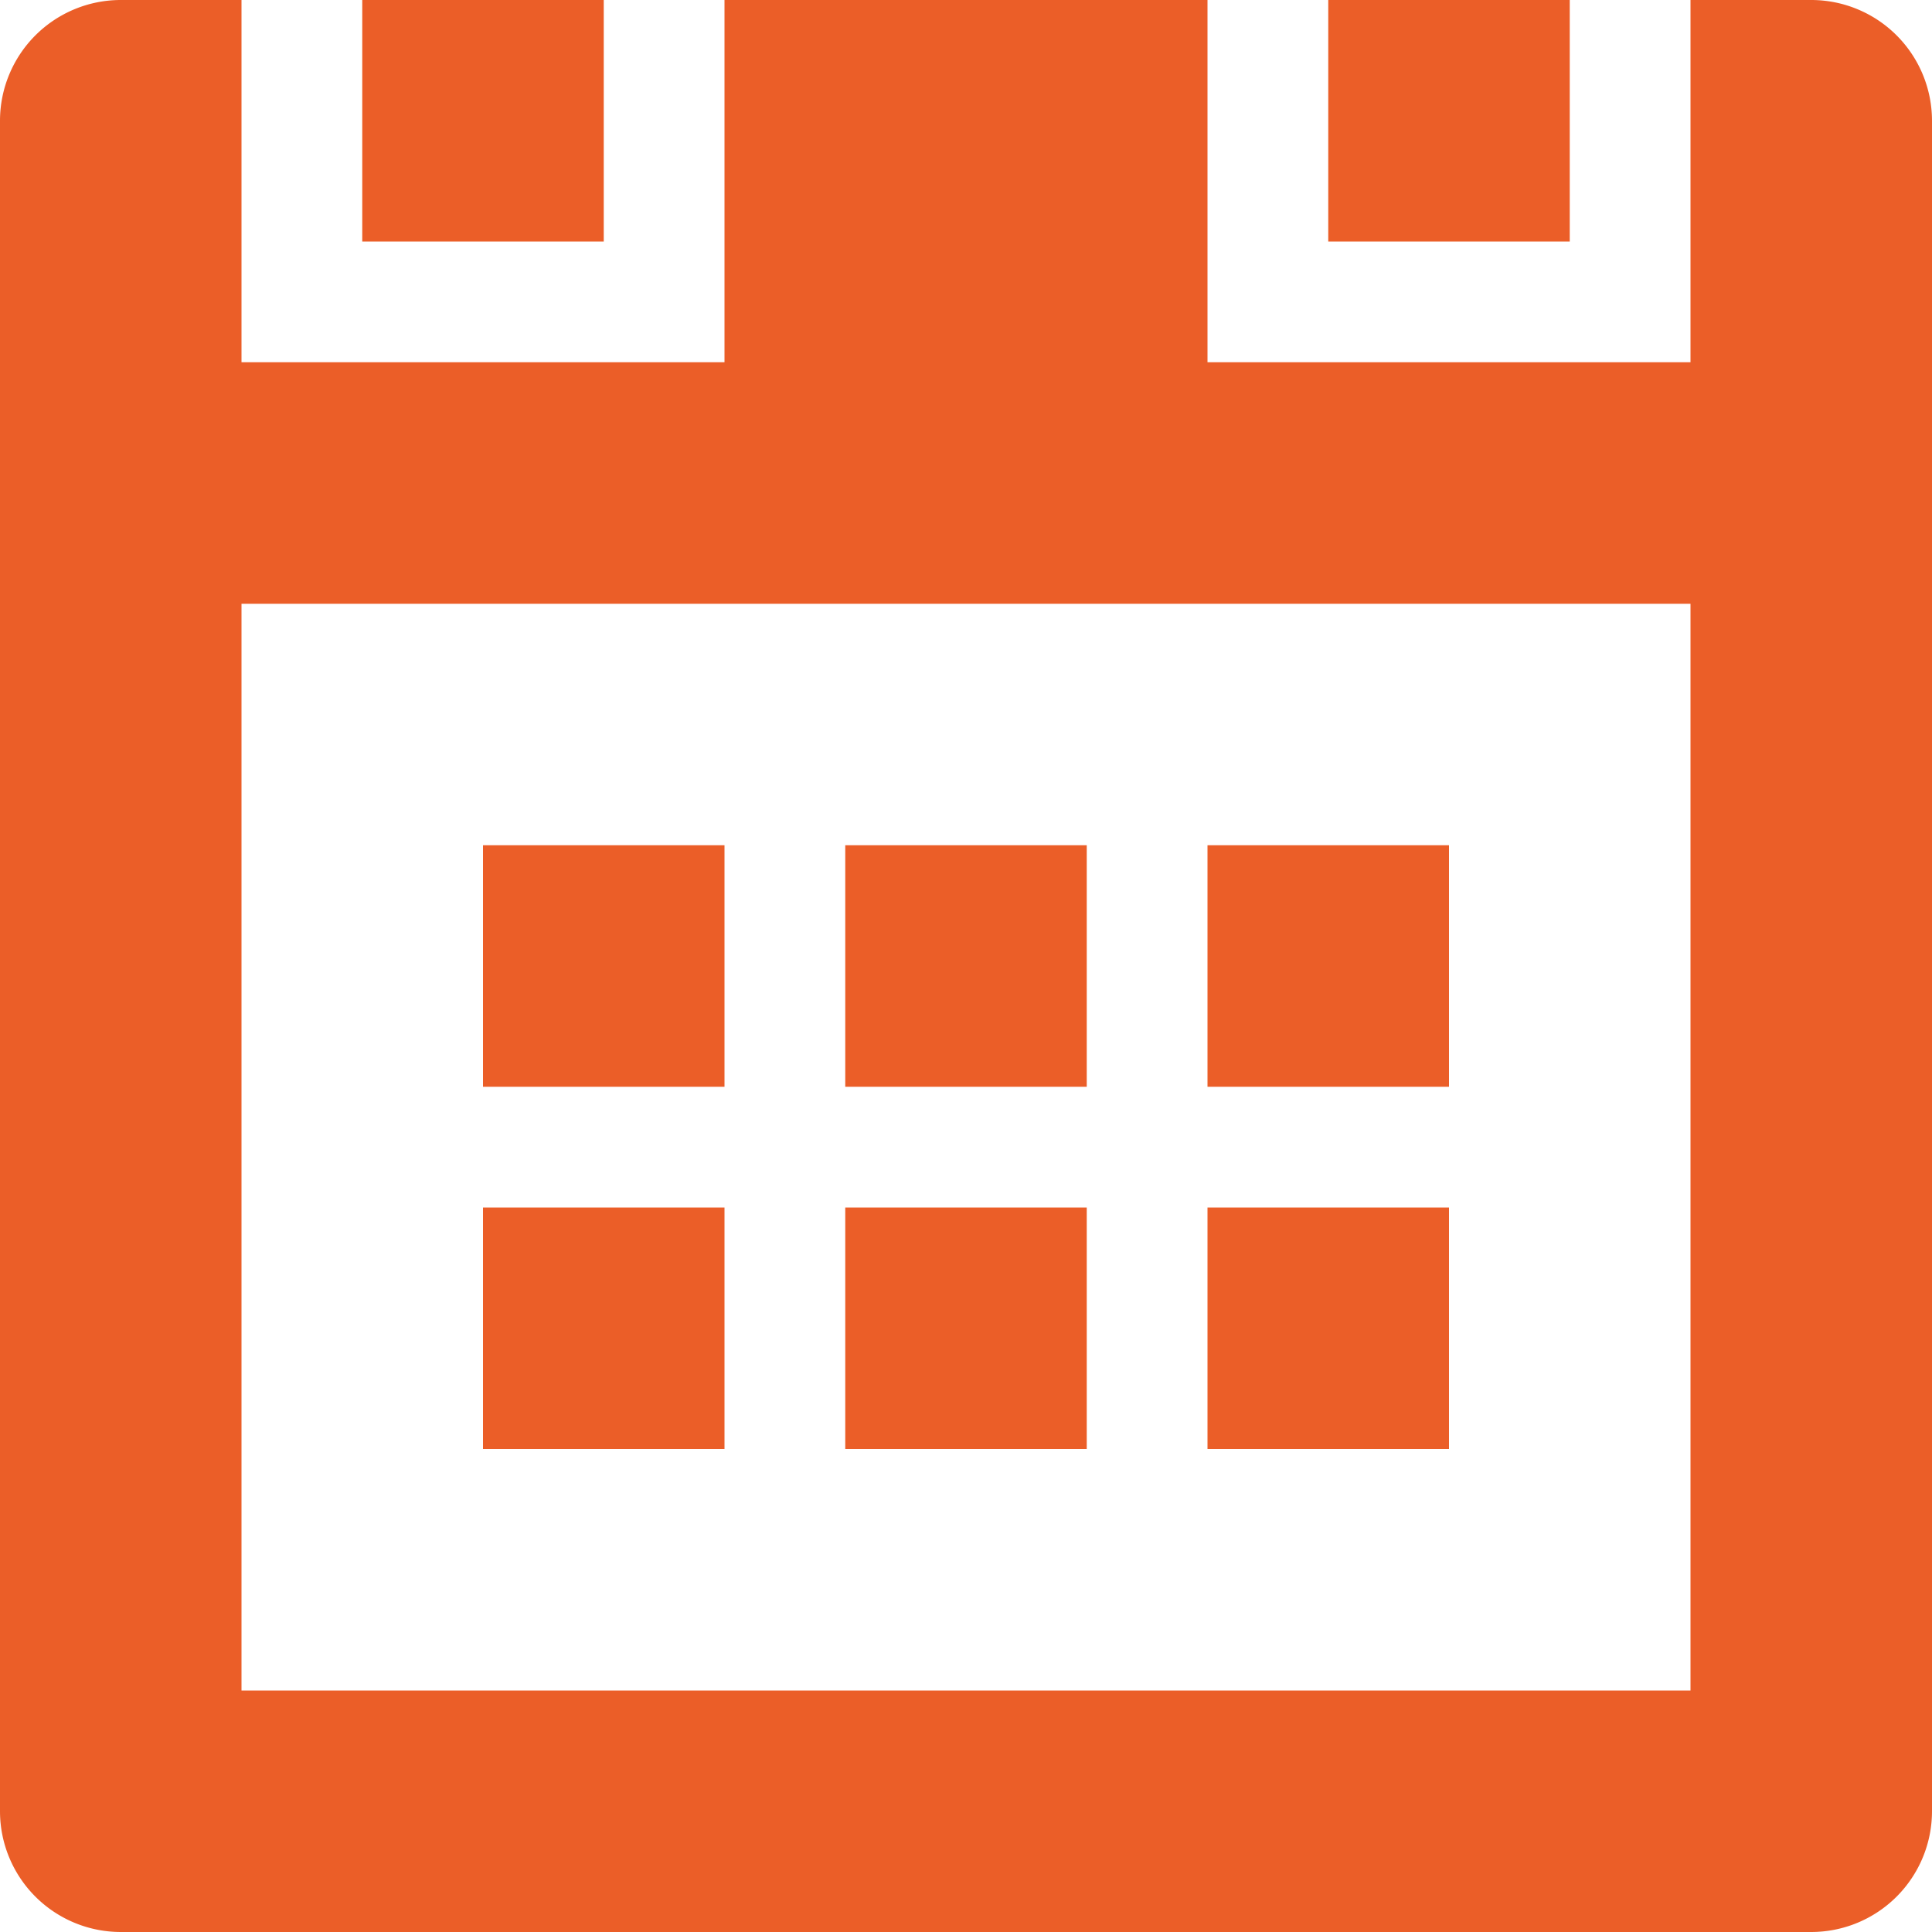
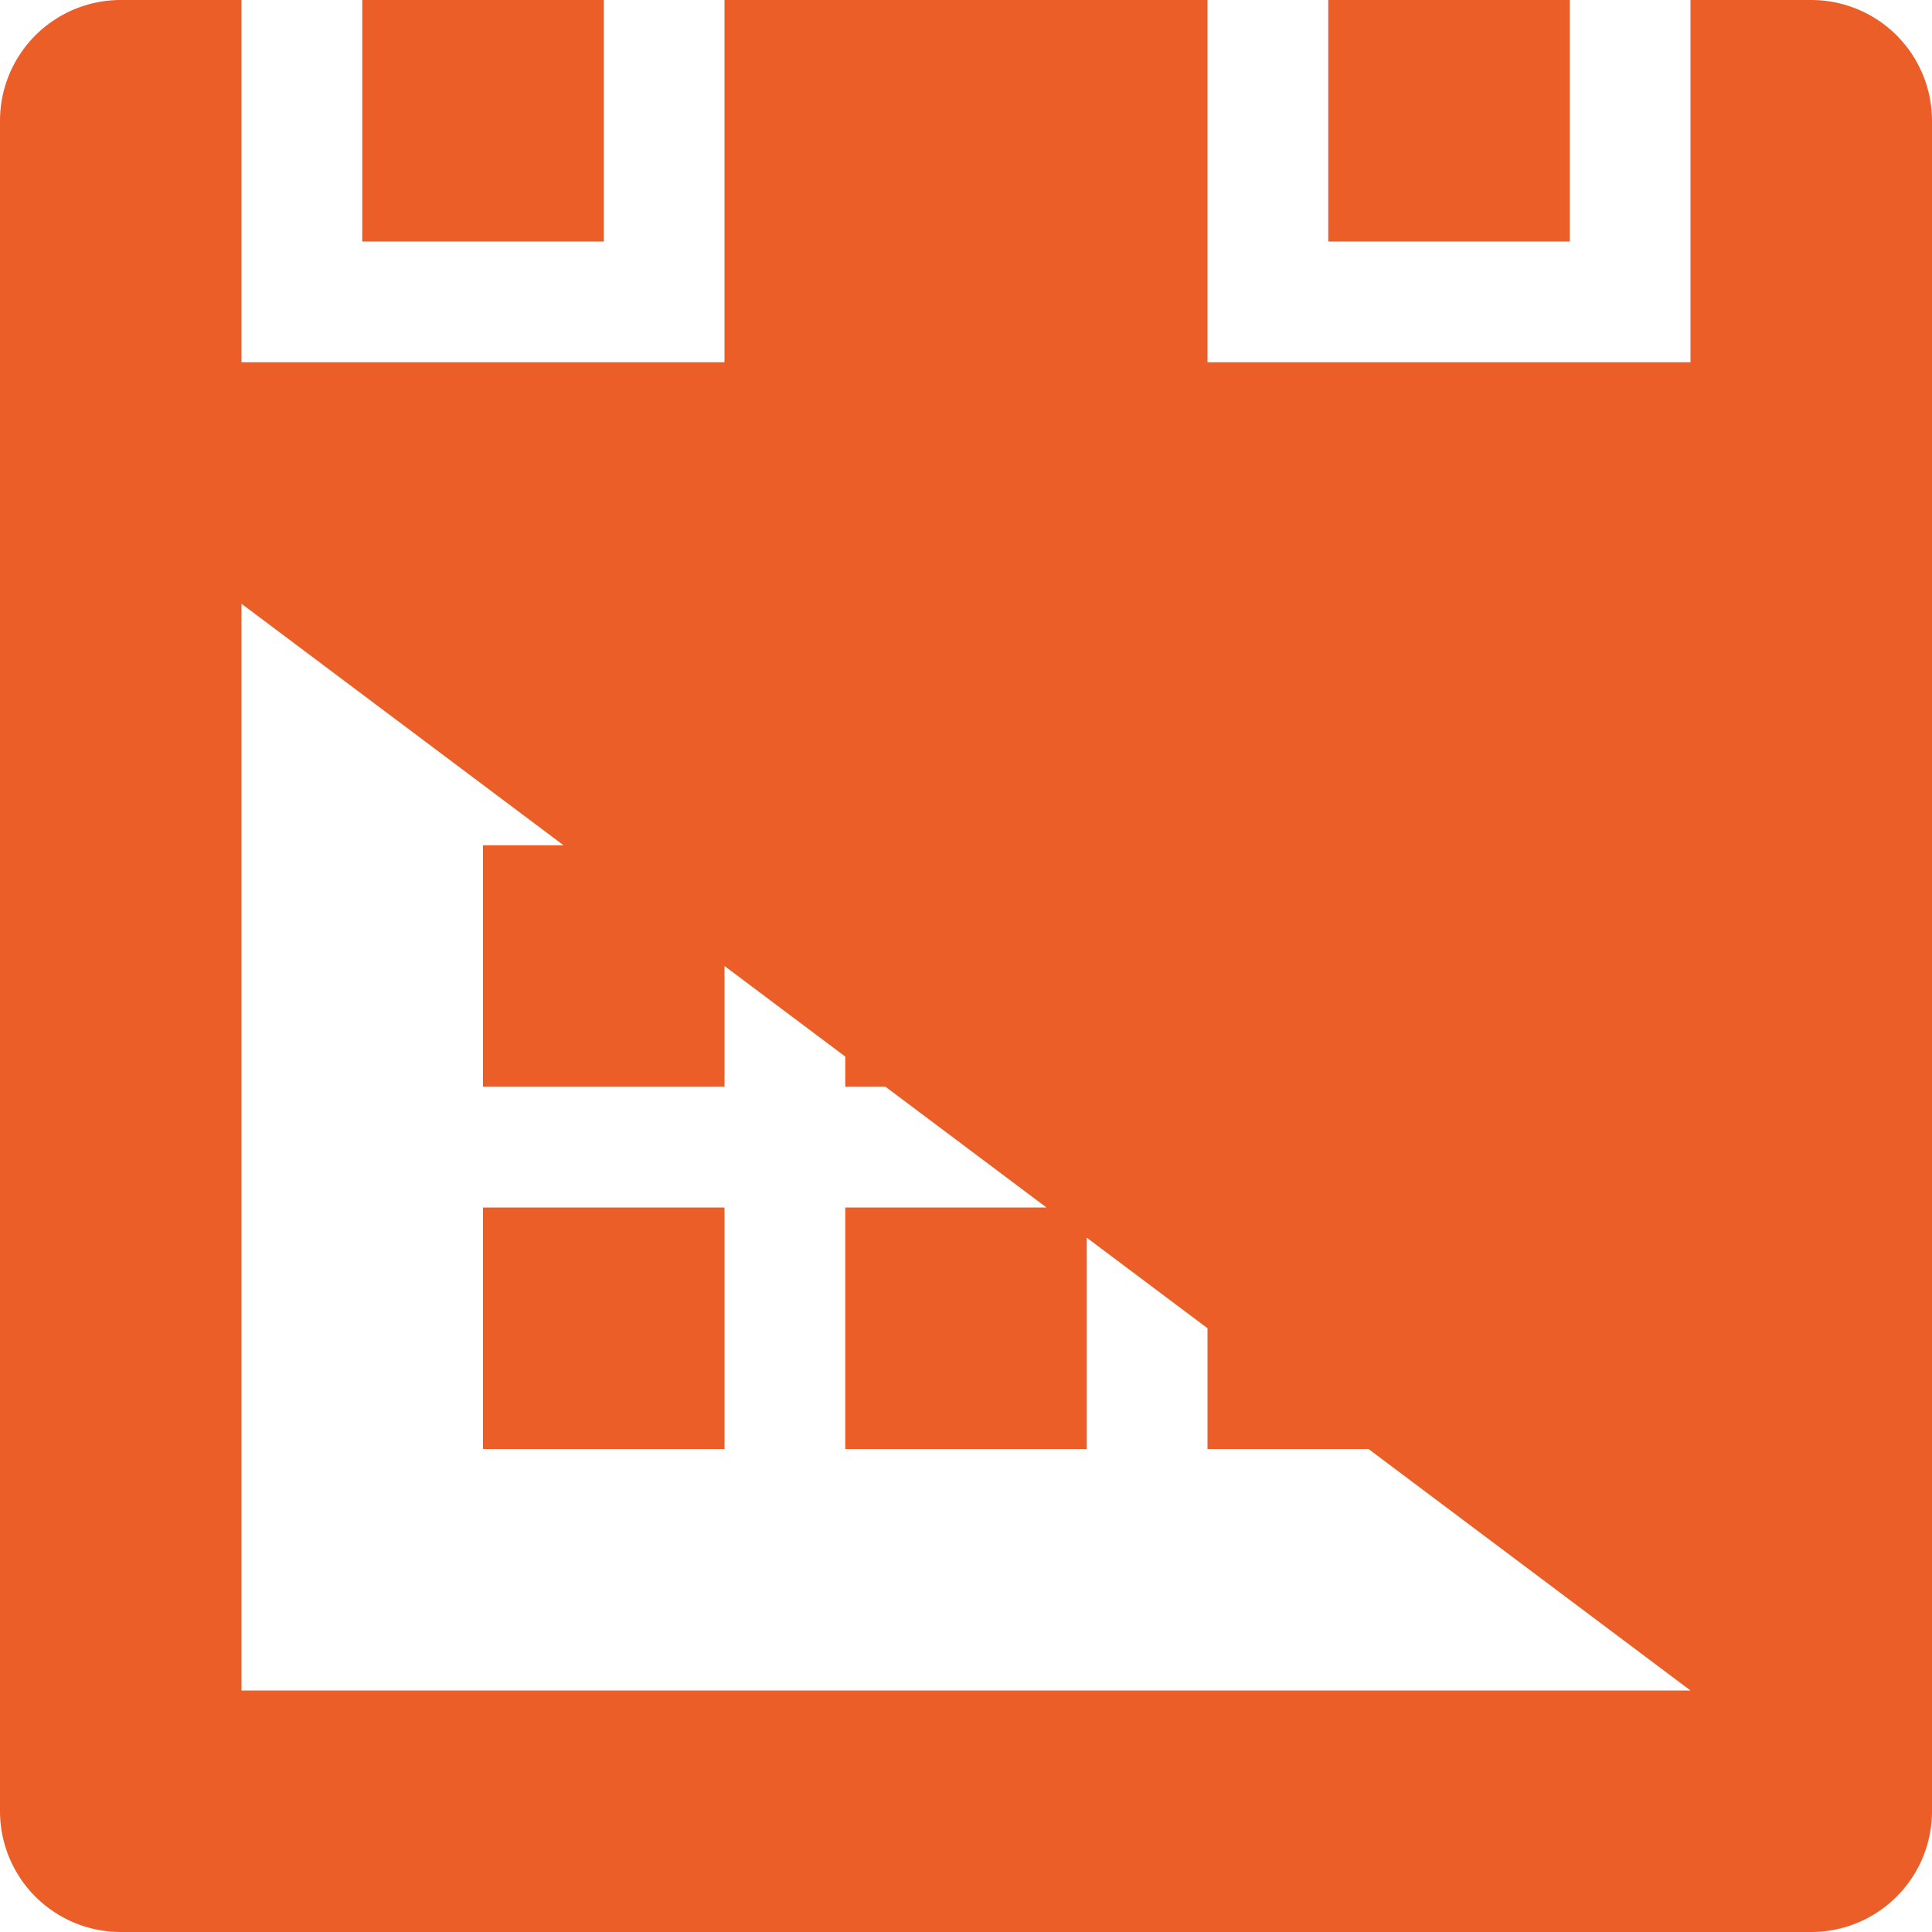
<svg xmlns="http://www.w3.org/2000/svg" width="90" height="90" viewBox="0 0 90 90">
-   <path d="M28.125,0H16.875V11.25h11.25ZM67.5,39.375H56.25v11.25H67.5Zm-16.875,0H39.375v11.25h11.25ZM73.125,0H61.875V11.25h11.25ZM33.75,56.25H22.5V67.5H33.75Zm0-16.875H22.5v11.25H33.75ZM50.625,56.25H39.375V67.5h11.25ZM84.375,0H78.75V16.875H56.25V0H33.75V16.875H11.25V0H5.625A5.627,5.627,0,0,0,0,5.625v78.75A5.627,5.627,0,0,0,5.625,90h78.75A5.627,5.627,0,0,0,90,84.375V5.625A5.627,5.627,0,0,0,84.375,0ZM78.75,78.75H11.25V28.125h67.5ZM67.5,56.25H56.25V67.5H67.5Z" fill="#eb5e28" />
+   <path d="M28.125,0H16.875V11.25h11.25ZM67.5,39.375H56.25v11.25H67.5Zm-16.875,0H39.375v11.25h11.25ZM73.125,0H61.875V11.25h11.25ZM33.75,56.25H22.5V67.5H33.75Zm0-16.875H22.5v11.25H33.75ZM50.625,56.25H39.375V67.5h11.25ZM84.375,0H78.75V16.875H56.25V0H33.75V16.875H11.25V0H5.625A5.627,5.627,0,0,0,0,5.625v78.75A5.627,5.627,0,0,0,5.625,90h78.75A5.627,5.627,0,0,0,90,84.375V5.625A5.627,5.627,0,0,0,84.375,0ZM78.75,78.75H11.25V28.125ZM67.5,56.25H56.25V67.5H67.5Z" fill="#eb5e28" />
</svg>